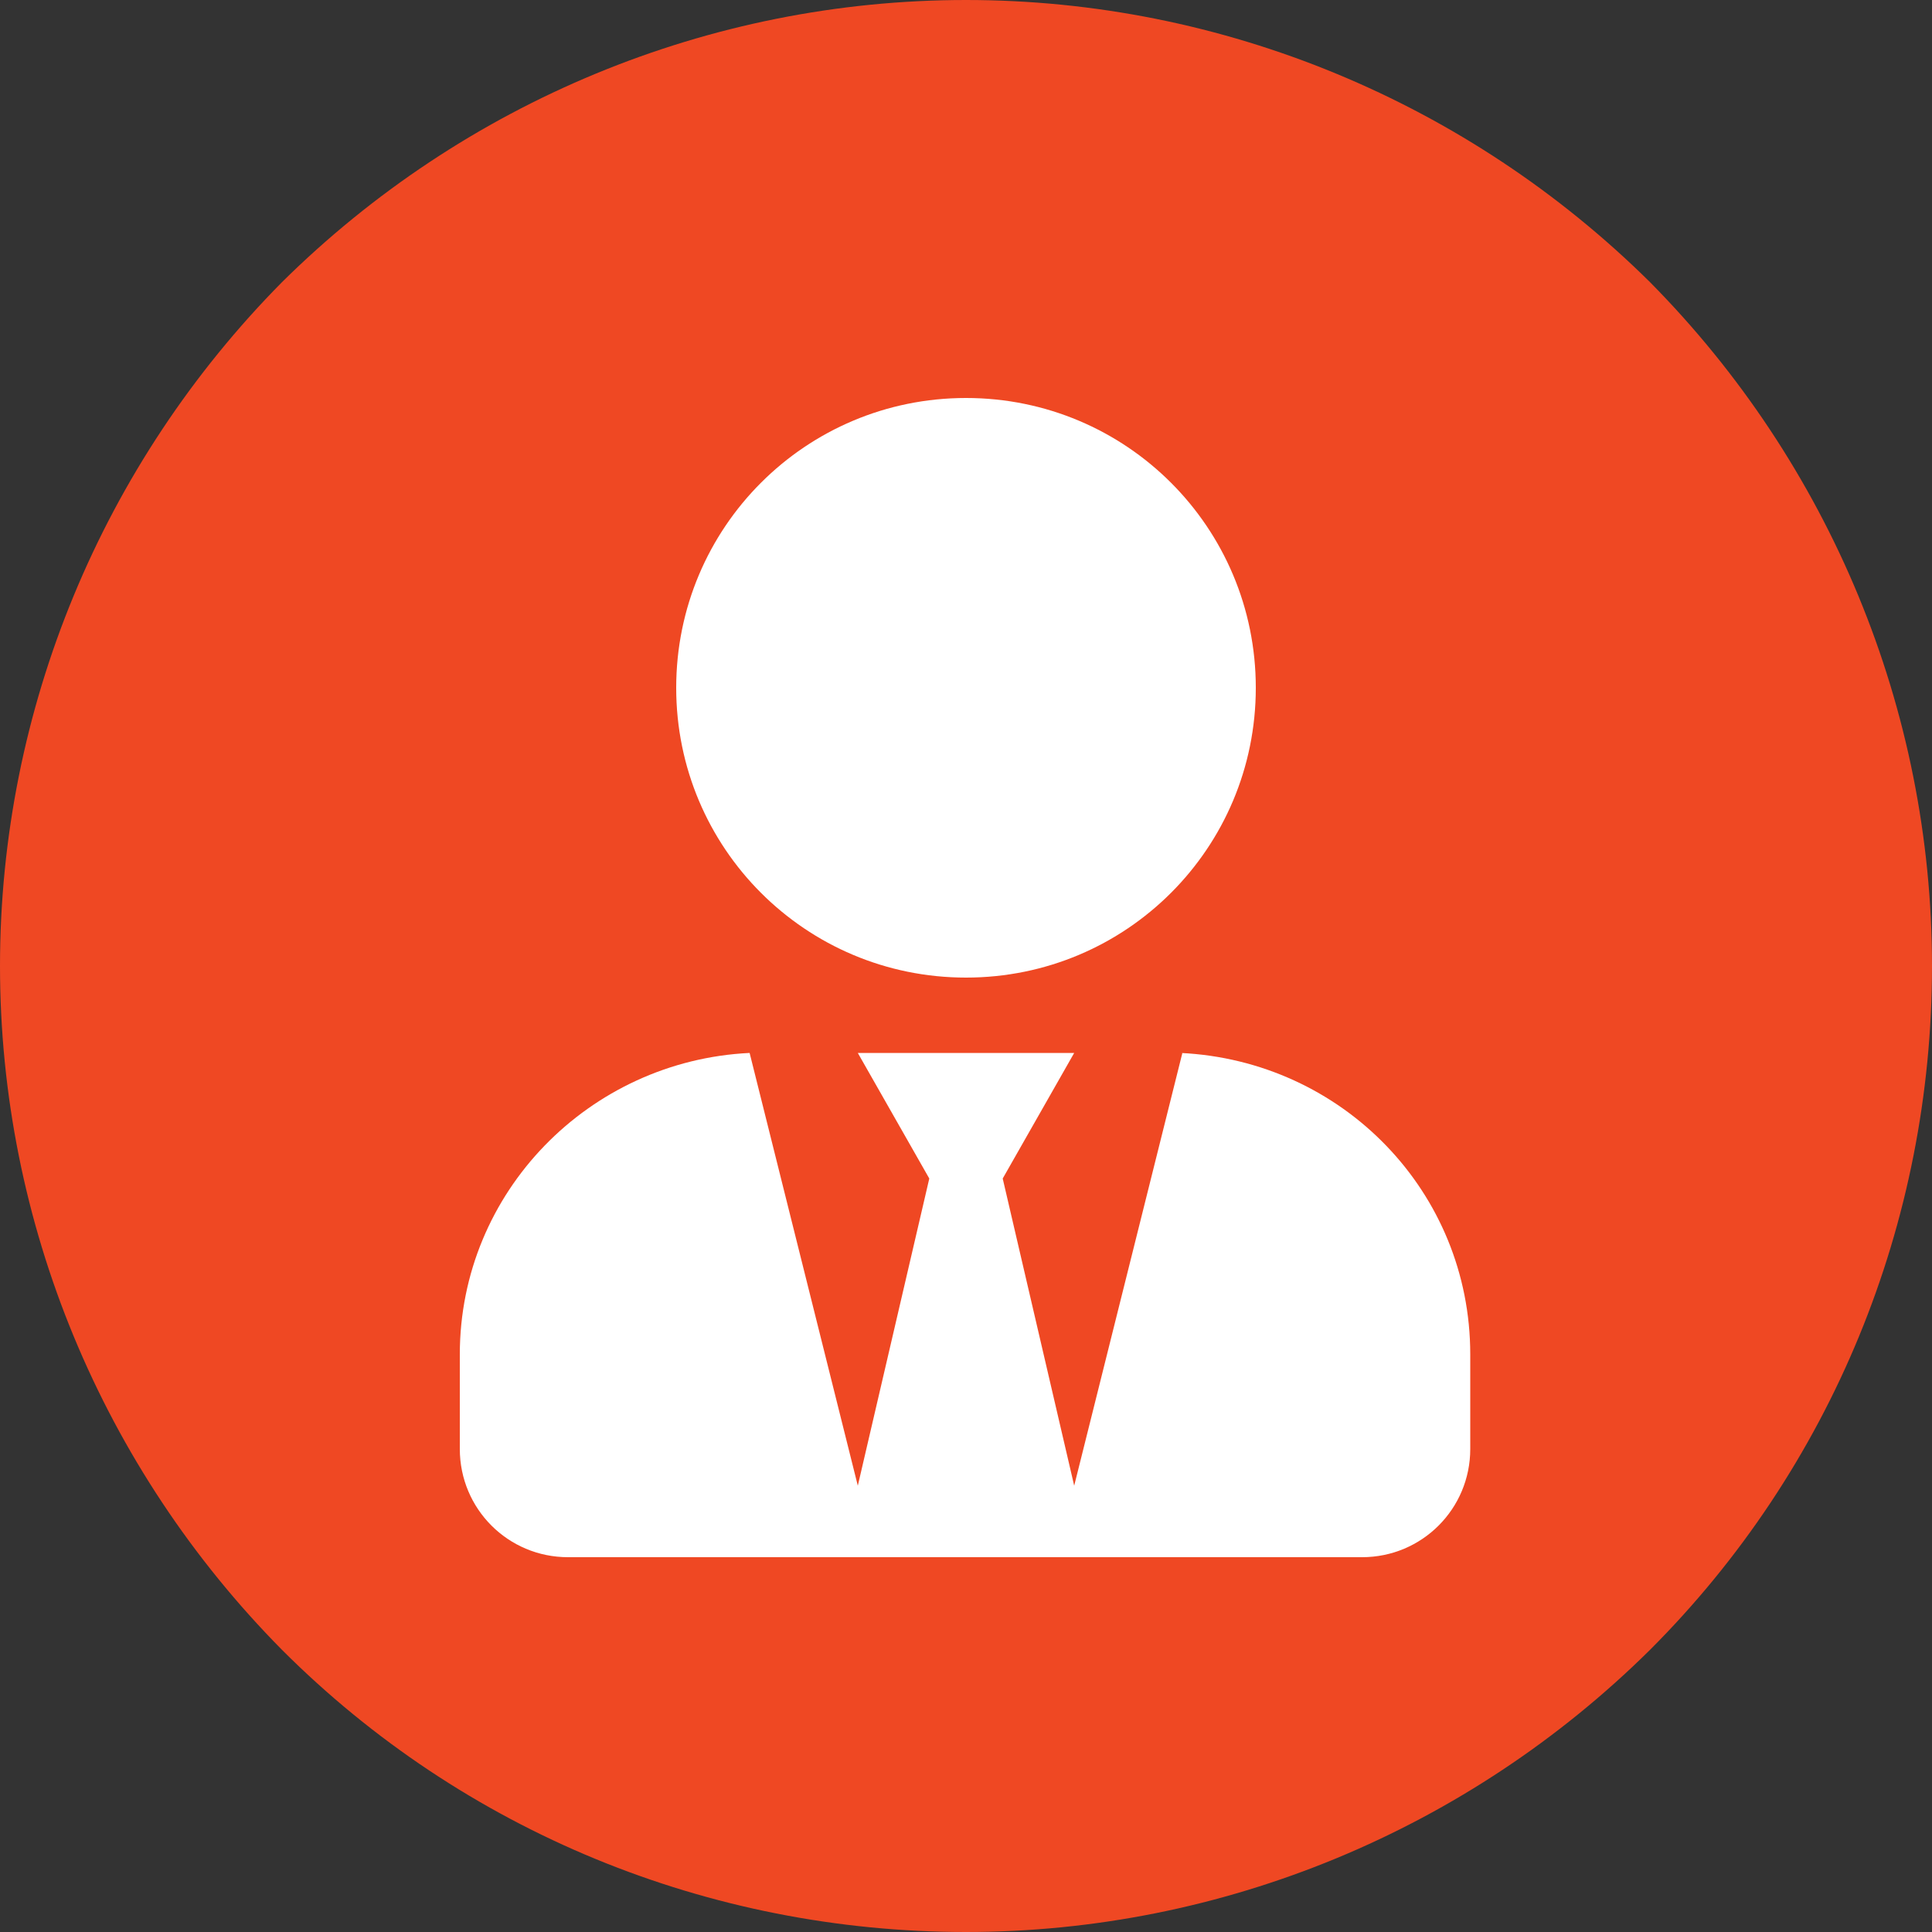
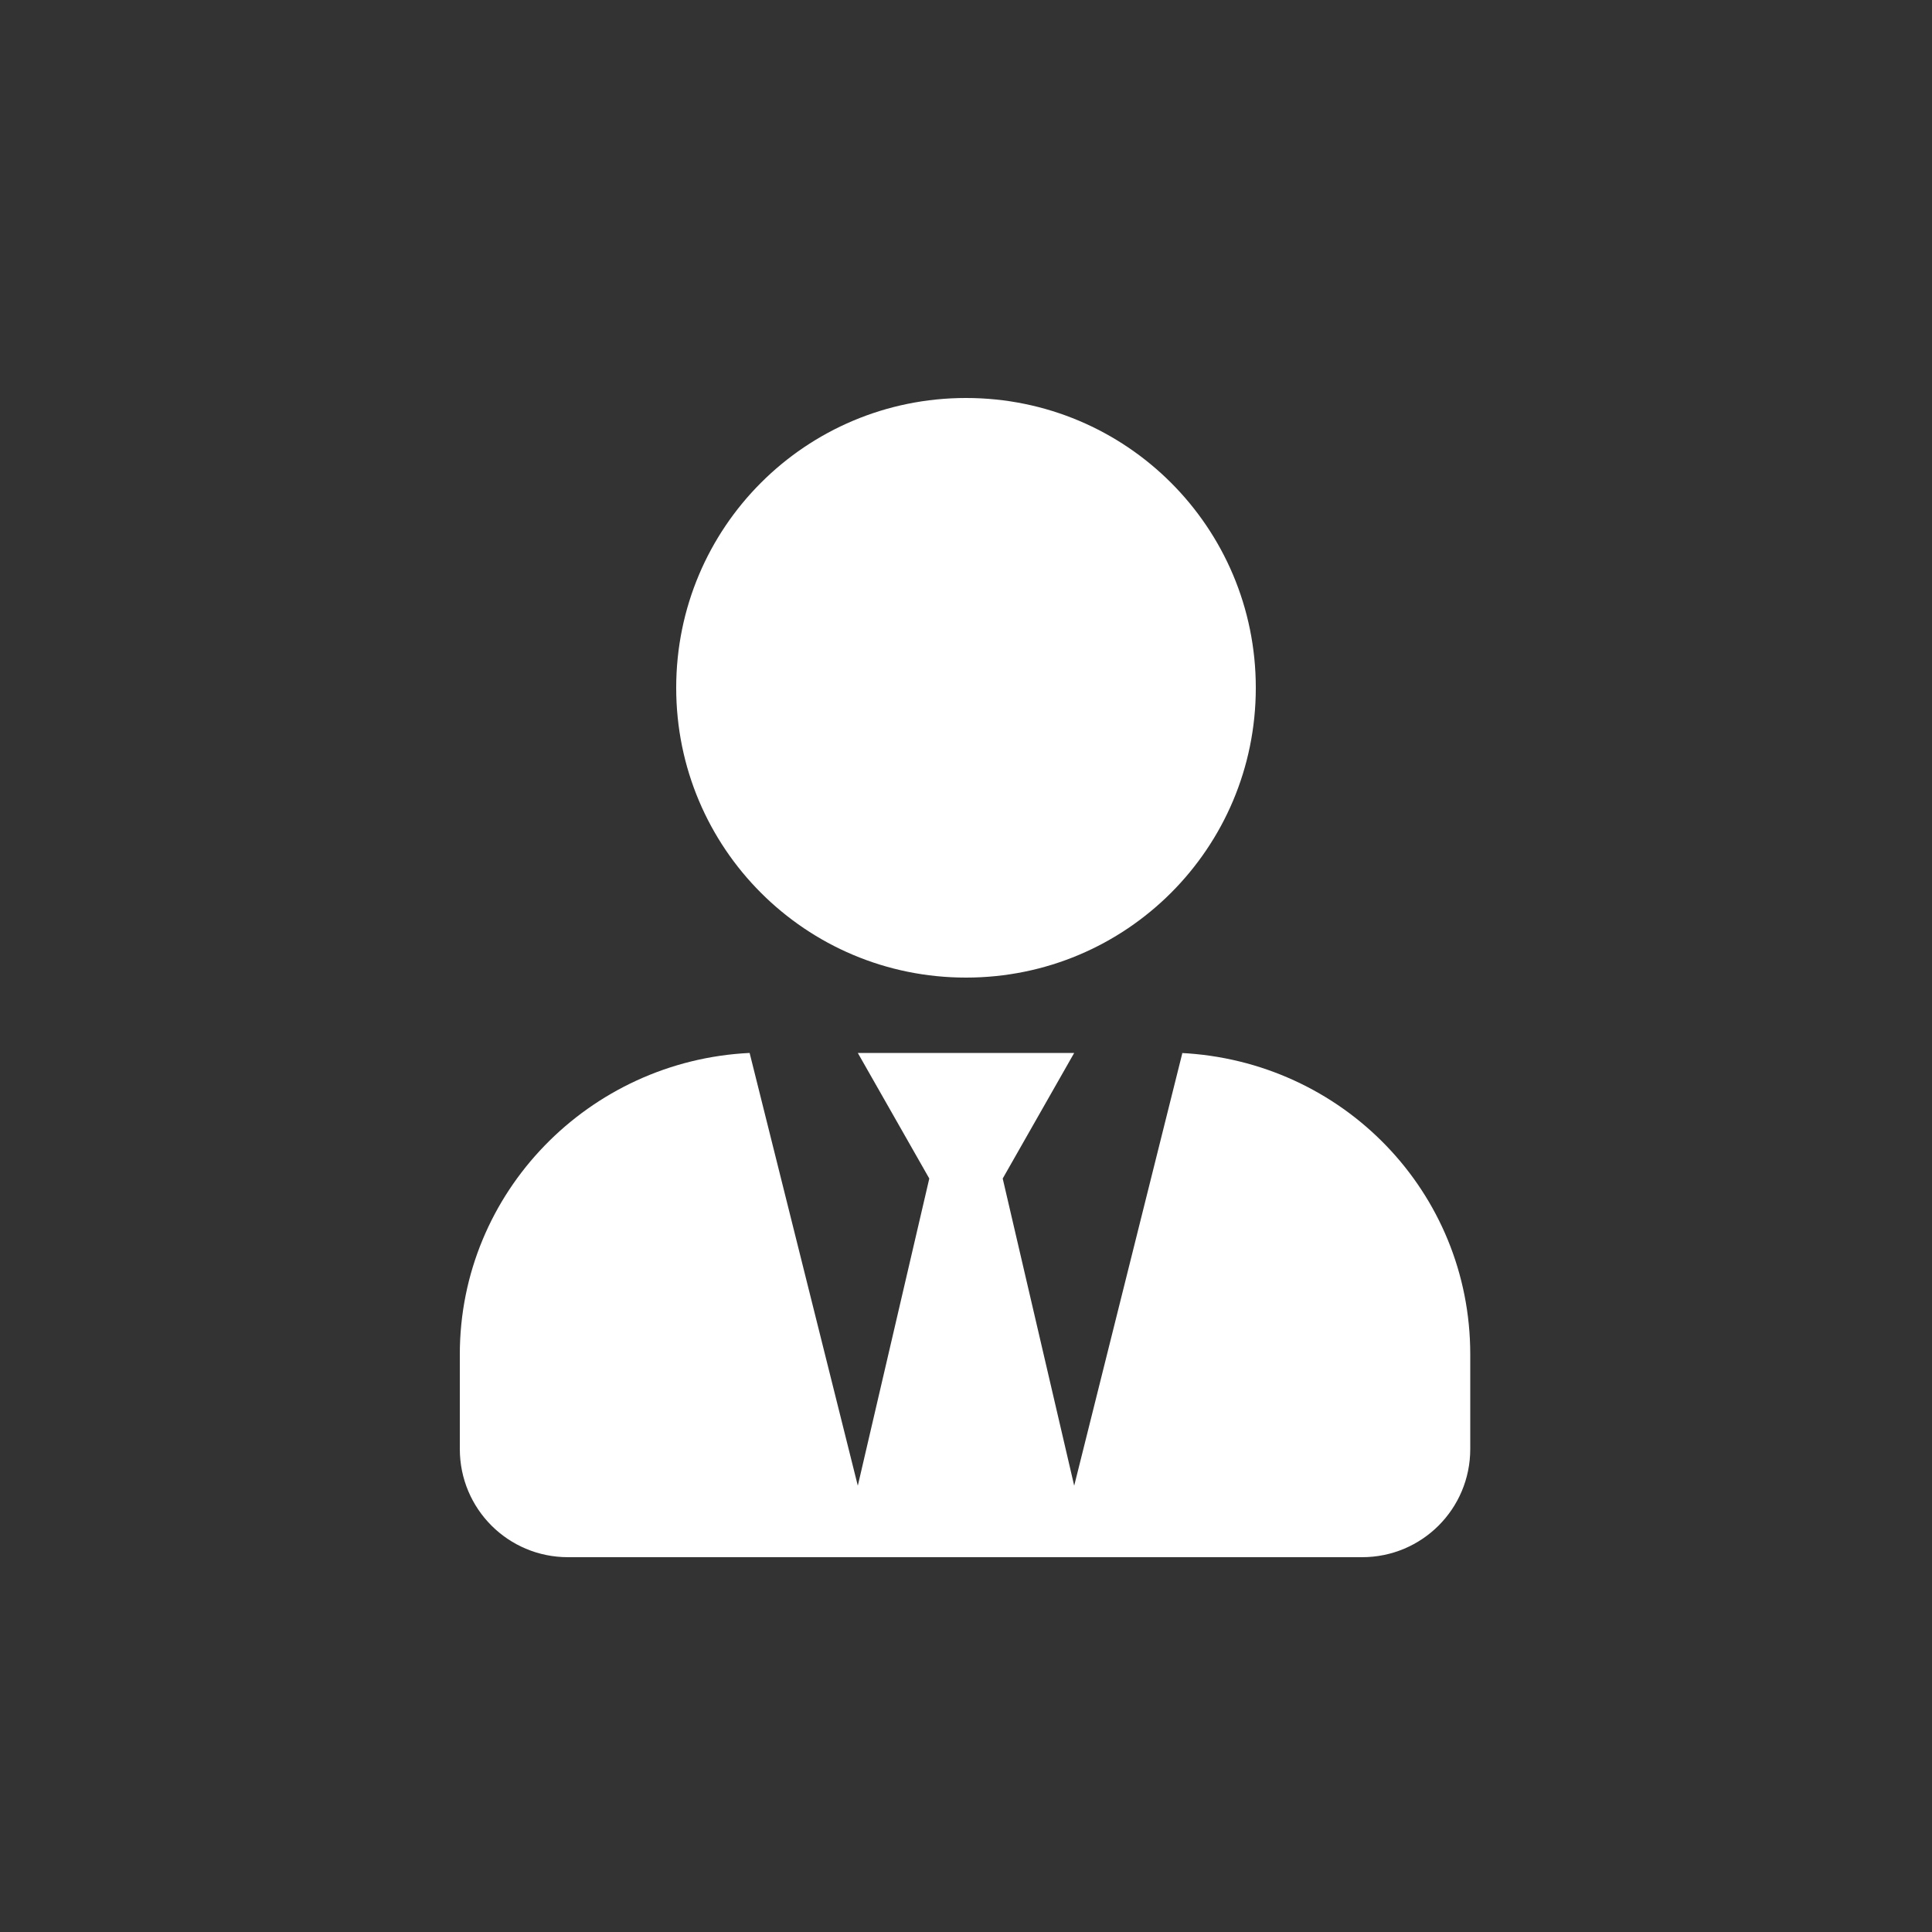
<svg xmlns="http://www.w3.org/2000/svg" id="Layer_1" version="1.1" viewBox="0 0 100 100">
  <rect x="0" y="0" width="100" height="100" fill="#333333" stroke="none" />
  <defs>
    <style>
      .st0 {
        fill: none;
      }

      .st1 {
        fill: #ef4823;
      }

      .st2 {
        fill: #fff;
      }

      .st3 {
        clip-path: url(#clippath);
      }
    </style>
    <clipPath id="clippath">
-       <rect class="st0" width="100" height="100" />
-     </clipPath>
+       </clipPath>
  </defs>
  <g class="st3">
-     <path class="st1" d="M50,100c13.3,0,26-5.3,35.4-14.6,9.4-9.4,14.6-22.1,14.6-35.4s-5.3-26-14.6-35.4C76,5.3,63.3,0,50,0S24,5.3,14.6,14.6C5.3,24,0,36.7,0,50s5.3,26,14.6,35.4c9.4,9.4,22.1,14.6,35.4,14.6Z" />
-   </g>
+     </g>
  <path class="st2" d="M50,50.6c8.3,0,15-6.7,15-15s-6.7-15-15-15-15,6.7-15,15,6.7,15,15,15M61.2,54.5l-5.6,22.4-3.7-15.9,3.7-6.5h-11.2l3.7,6.5-3.7,15.9-5.6-22.4c-8.3.4-15,7.2-15,15.6v4.9c0,3.1,2.5,5.6,5.6,5.6h41.1c3.1,0,5.6-2.5,5.6-5.6v-4.9c0-8.4-6.6-15.2-15-15.6" />
</svg>